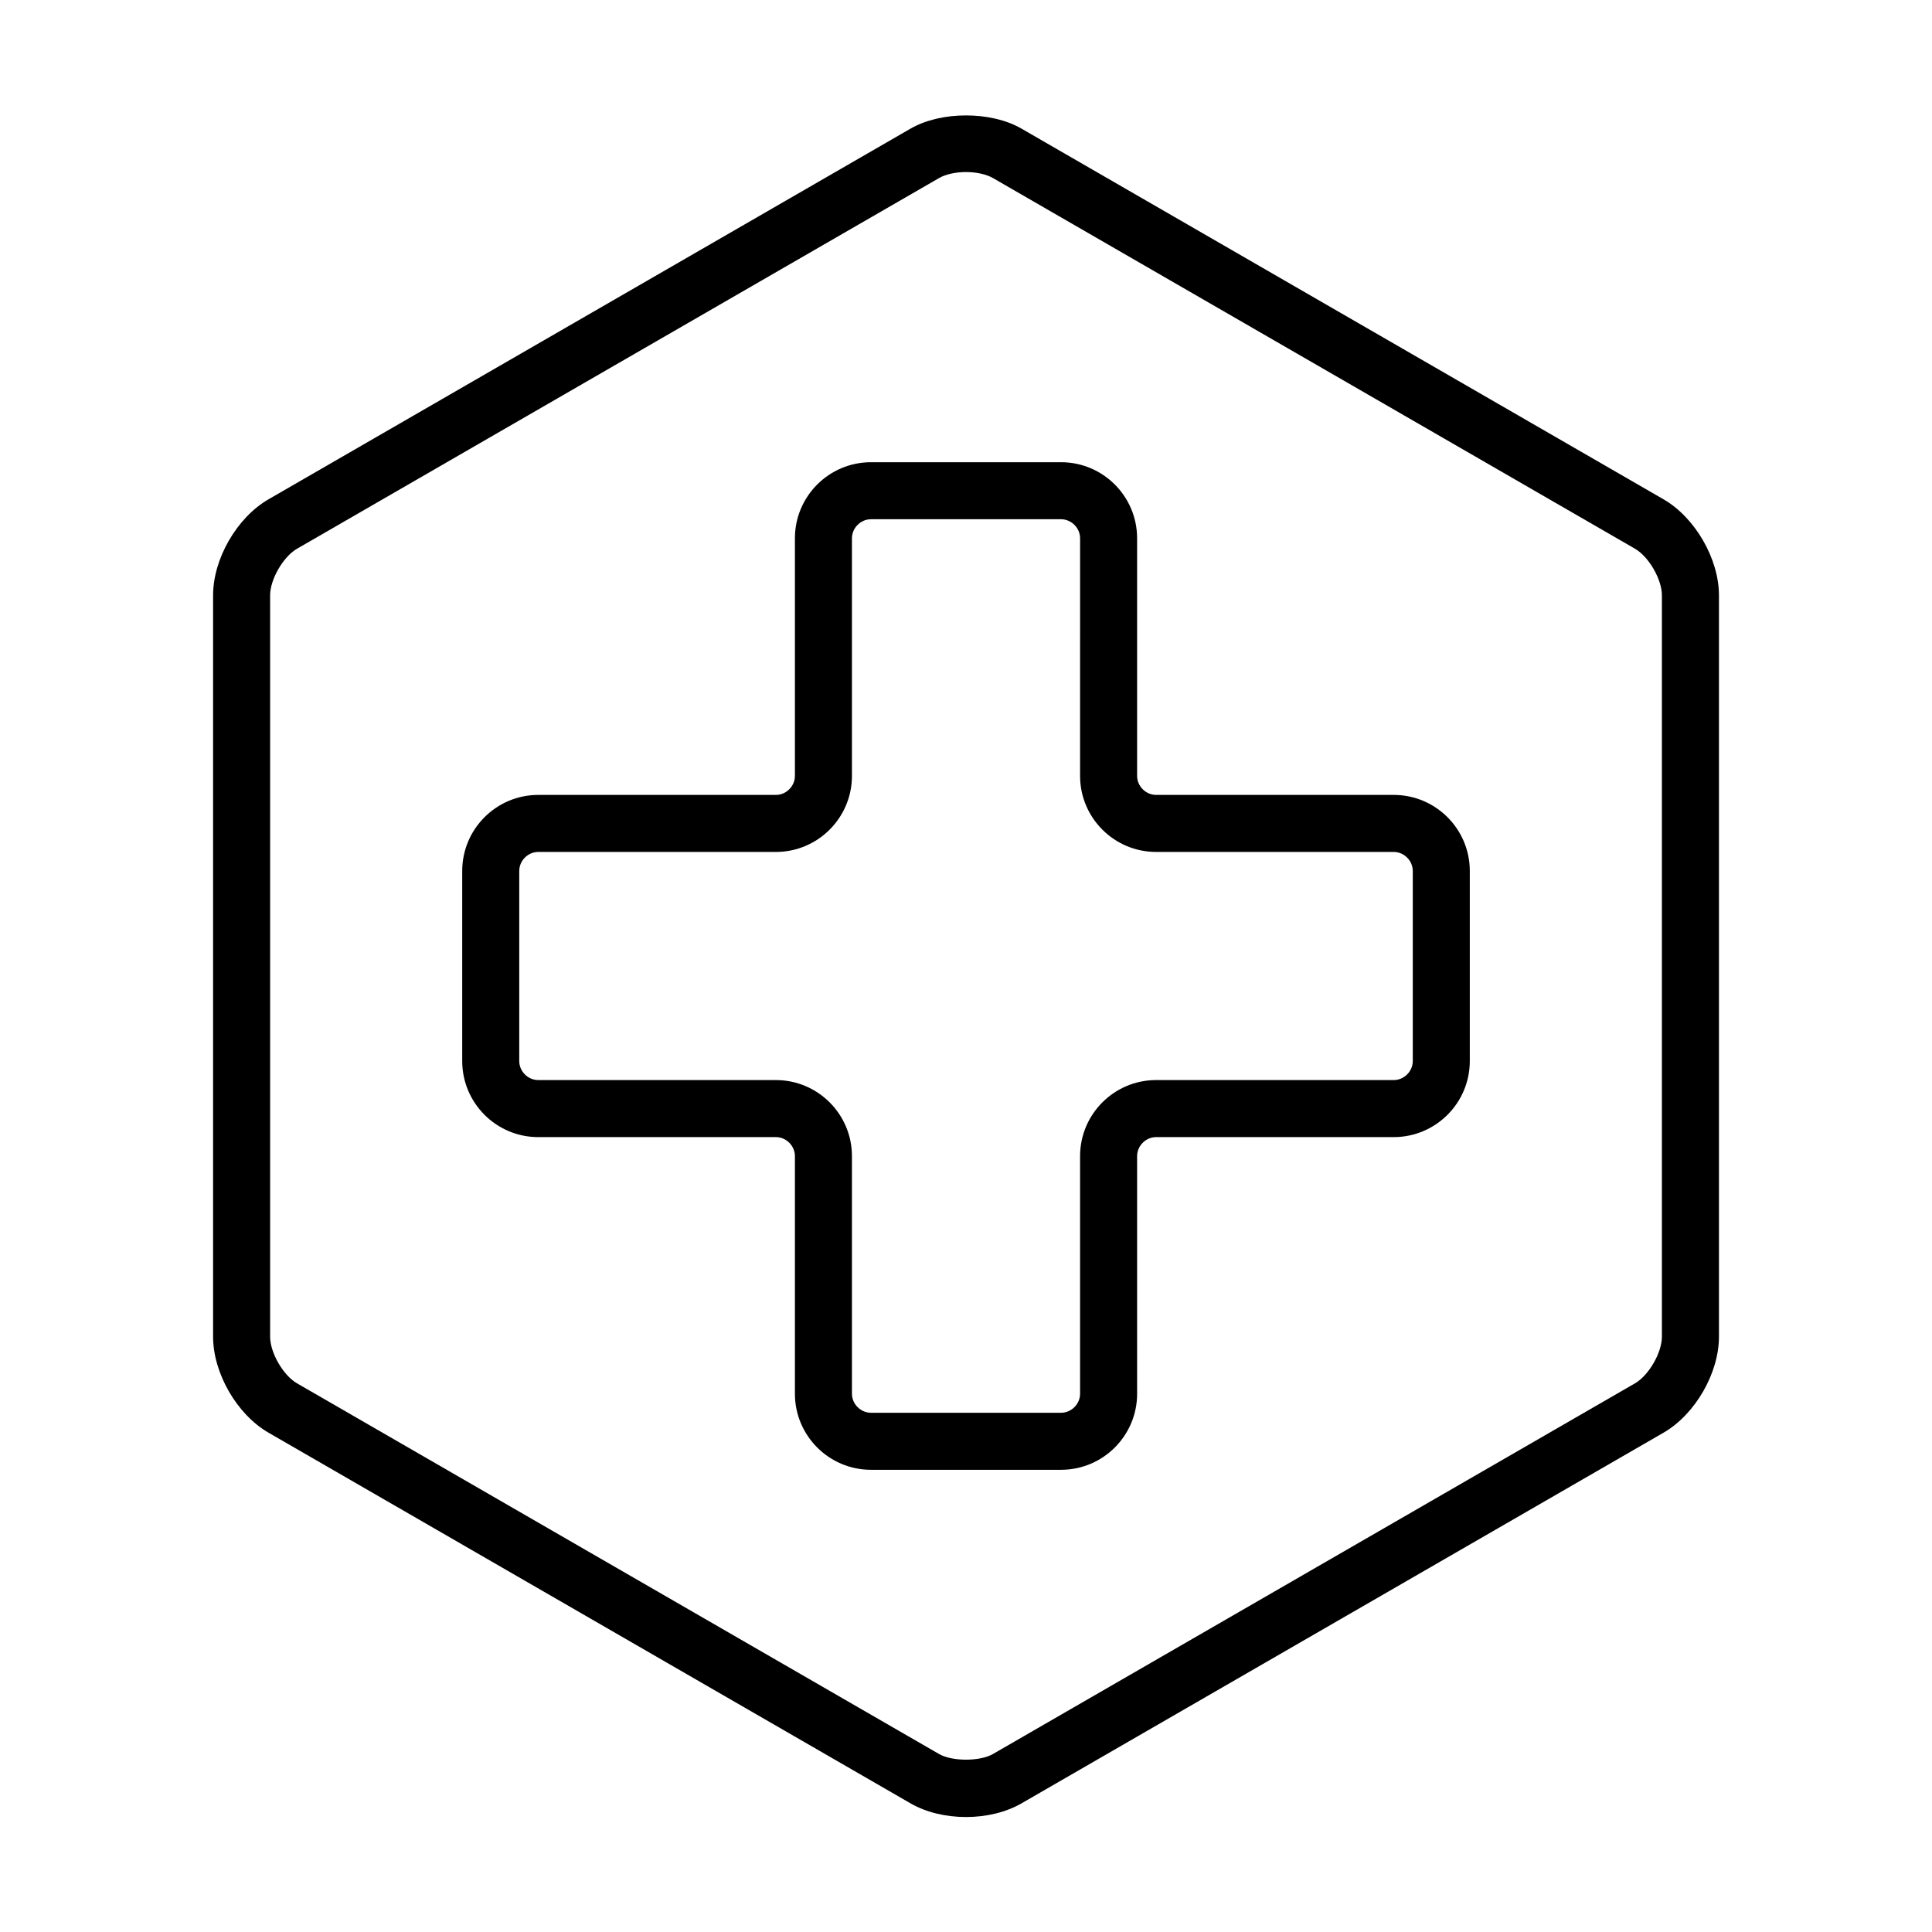
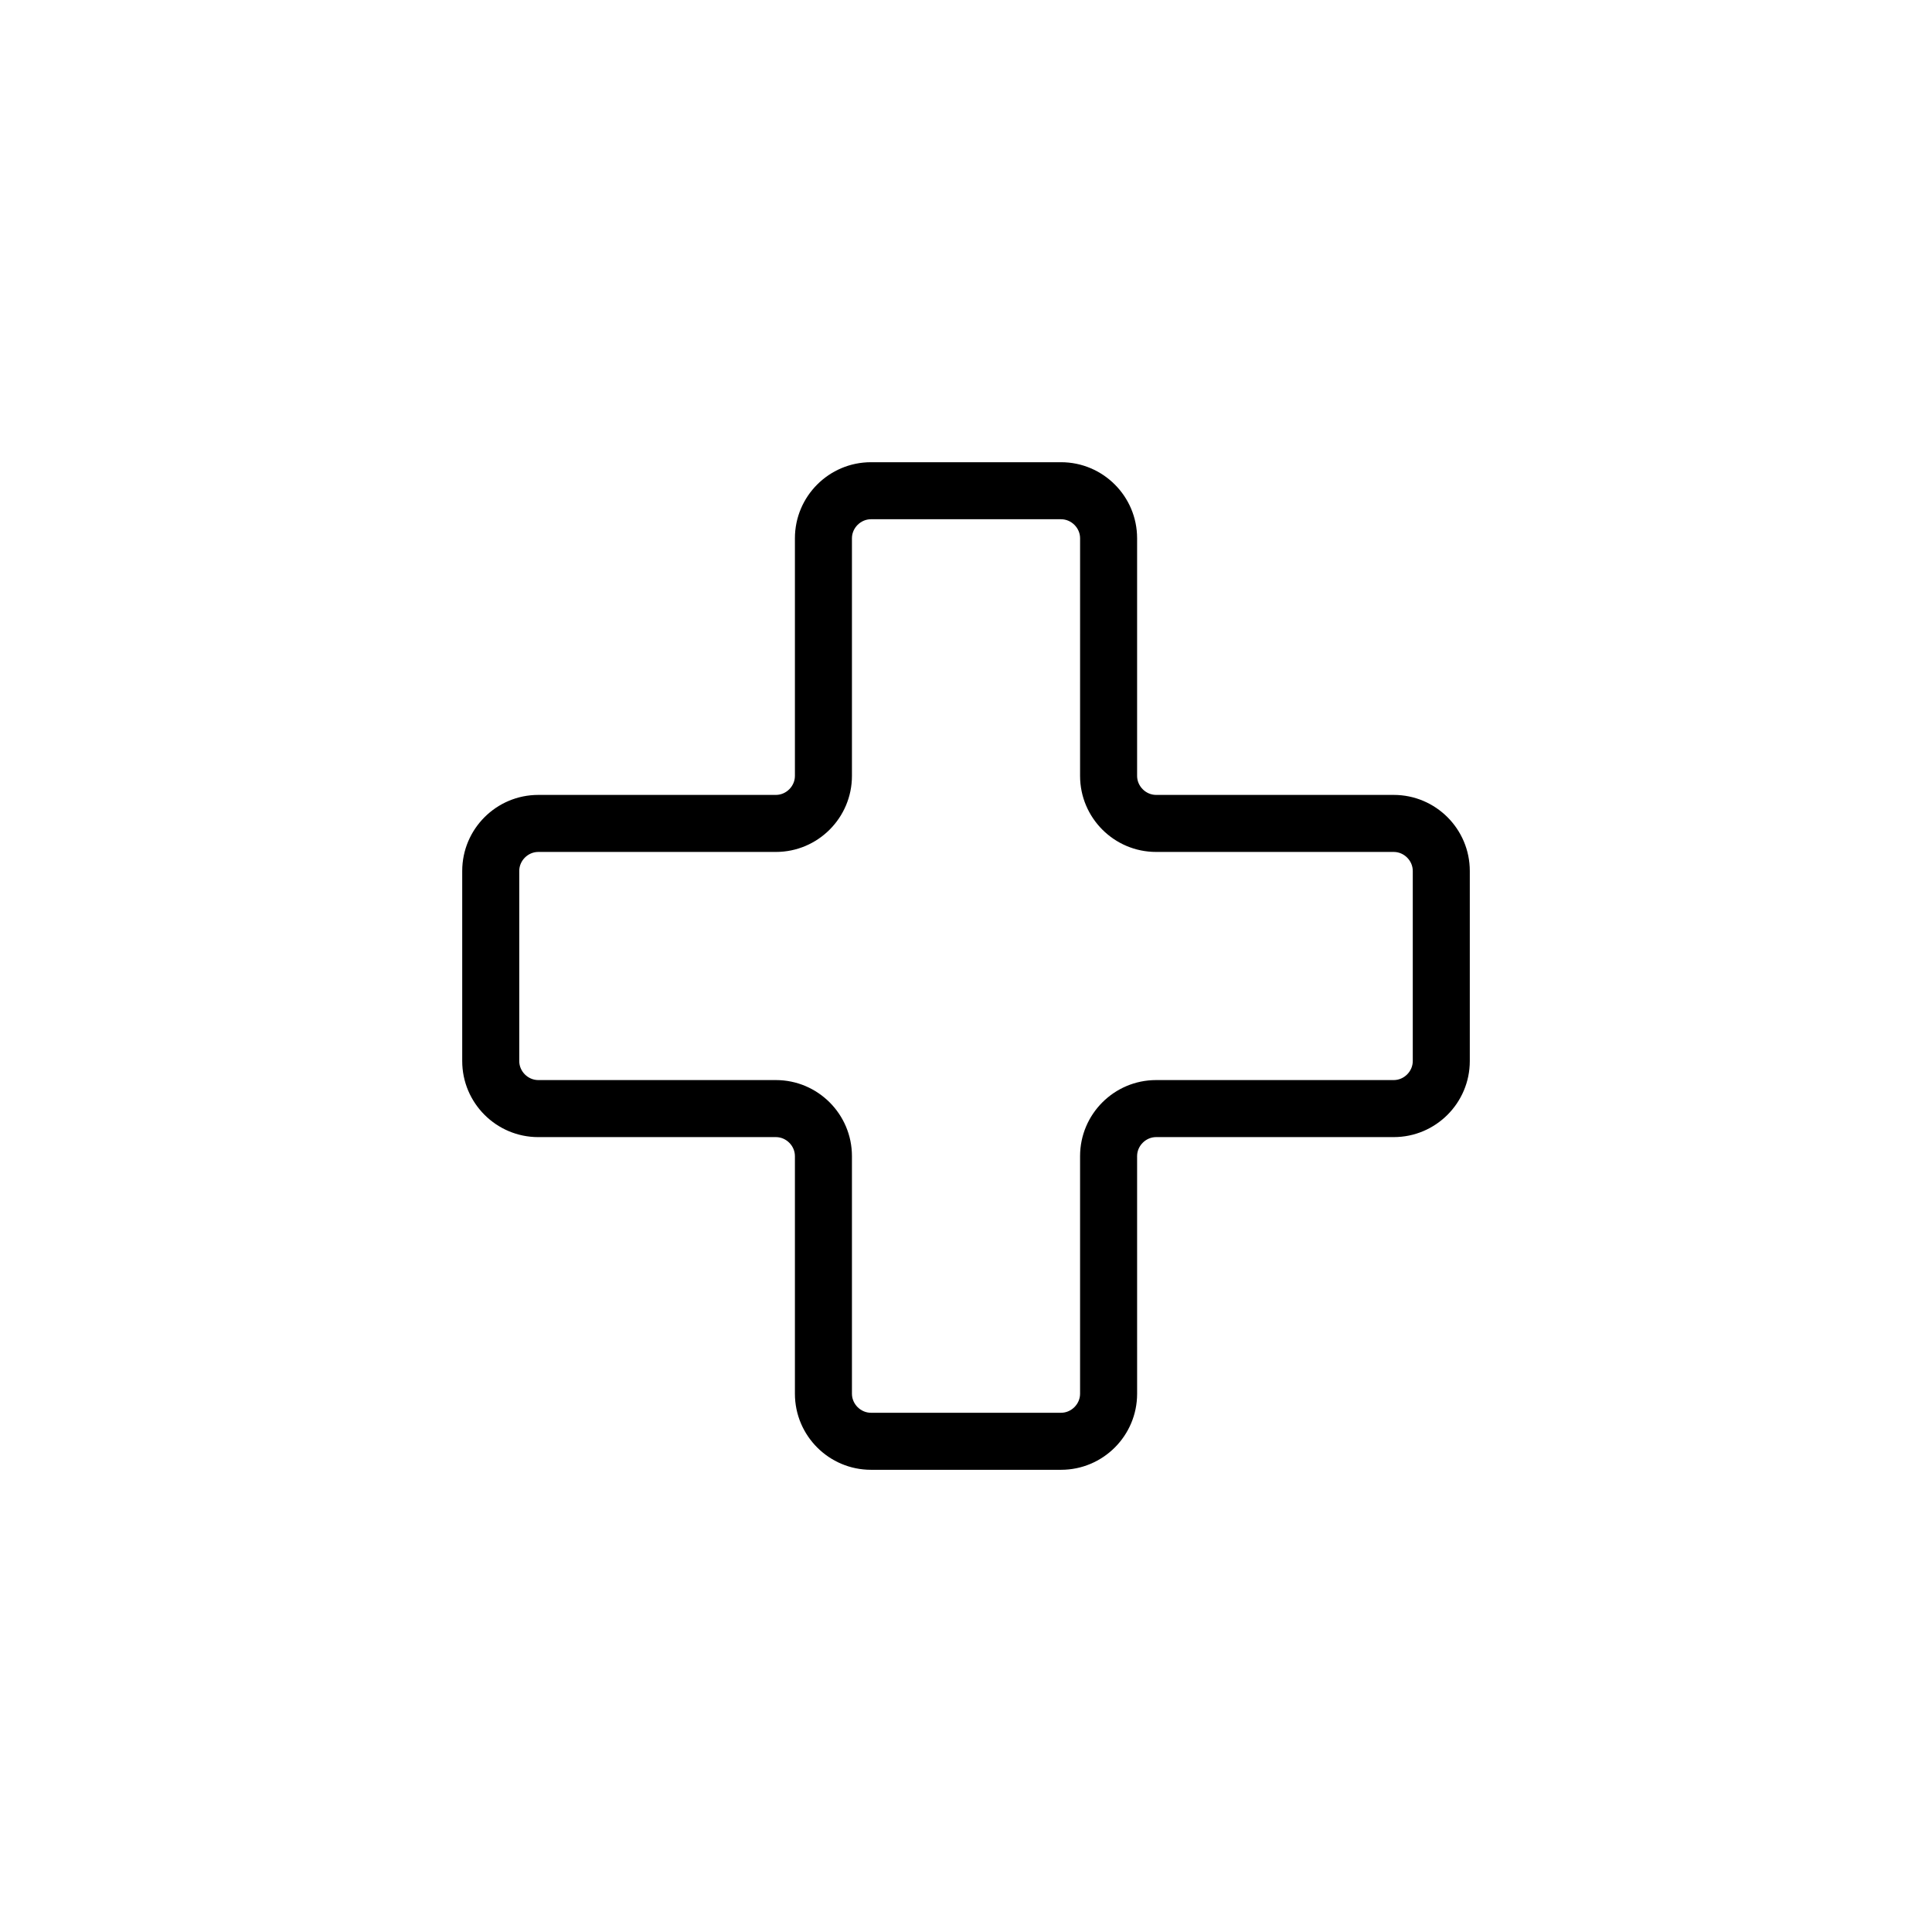
<svg xmlns="http://www.w3.org/2000/svg" fill="#000000" width="800px" height="800px" version="1.1" viewBox="144 144 512 512">
  <g>
-     <path d="m584.85 276.32-170.16-98.242c-8.07-4.656-21.305-4.656-29.371 0l-170.16 98.242c-8.375 4.832-14.688 15.77-14.688 25.438v196.48c0 9.668 6.312 20.605 14.688 25.438l170.16 98.242c4.031 2.328 9.25 3.613 14.688 3.613s10.652-1.285 14.688-3.613l170.16-98.242c8.375-4.836 14.688-15.77 14.688-25.438v-196.48c-0.008-9.66-6.316-20.598-14.691-25.438zm-0.43 221.93c0 4.231-3.465 10.23-7.129 12.348l-170.16 98.242c-3.438 1.988-10.816 1.988-14.258 0l-170.16-98.242c-3.668-2.117-7.129-8.117-7.129-12.348v-196.48c0-4.231 3.465-10.23 7.129-12.348l170.16-98.242c1.719-0.992 4.383-1.586 7.129-1.586s5.41 0.594 7.129 1.582l170.16 98.242c3.668 2.117 7.129 8.117 7.129 12.348z" />
    <path d="m513.36 354.66h-62.977c-2.731 0-5.039-2.309-5.039-5.039v-62.977c0-11.113-9.039-20.152-20.152-20.152h-50.379c-11.113 0-20.152 9.039-20.152 20.152v62.977c0 2.731-2.309 5.039-5.039 5.039h-62.977c-11.113 0-20.152 9.039-20.152 20.152v50.383c0 11.113 9.039 20.152 20.152 20.152l62.977-0.004c2.731 0 5.039 2.309 5.039 5.039v62.977c0 11.113 9.039 20.152 20.152 20.152h50.383c11.113 0 20.152-9.039 20.152-20.152l-0.004-62.977c0-2.731 2.309-5.039 5.039-5.039h62.977c11.113 0 20.152-9.039 20.152-20.152v-50.379c0-11.113-9.039-20.152-20.152-20.152zm5.039 70.531c0 2.731-2.309 5.039-5.039 5.039h-62.977c-11.113 0-20.152 9.039-20.152 20.152v62.977c0 2.731-2.309 5.039-5.039 5.039h-50.379c-2.731 0-5.039-2.309-5.039-5.039v-62.977c0-11.113-9.039-20.152-20.152-20.152h-62.977c-2.731 0-5.039-2.309-5.039-5.039v-50.379c0-2.731 2.309-5.039 5.039-5.039h62.977c11.113 0 20.152-9.039 20.152-20.152v-62.977c0-2.731 2.309-5.039 5.039-5.039h50.383c2.731 0 5.039 2.309 5.039 5.039l-0.004 62.977c0 11.113 9.039 20.152 20.152 20.152h62.977c2.731 0 5.039 2.309 5.039 5.039z" />
  </g>
</svg>